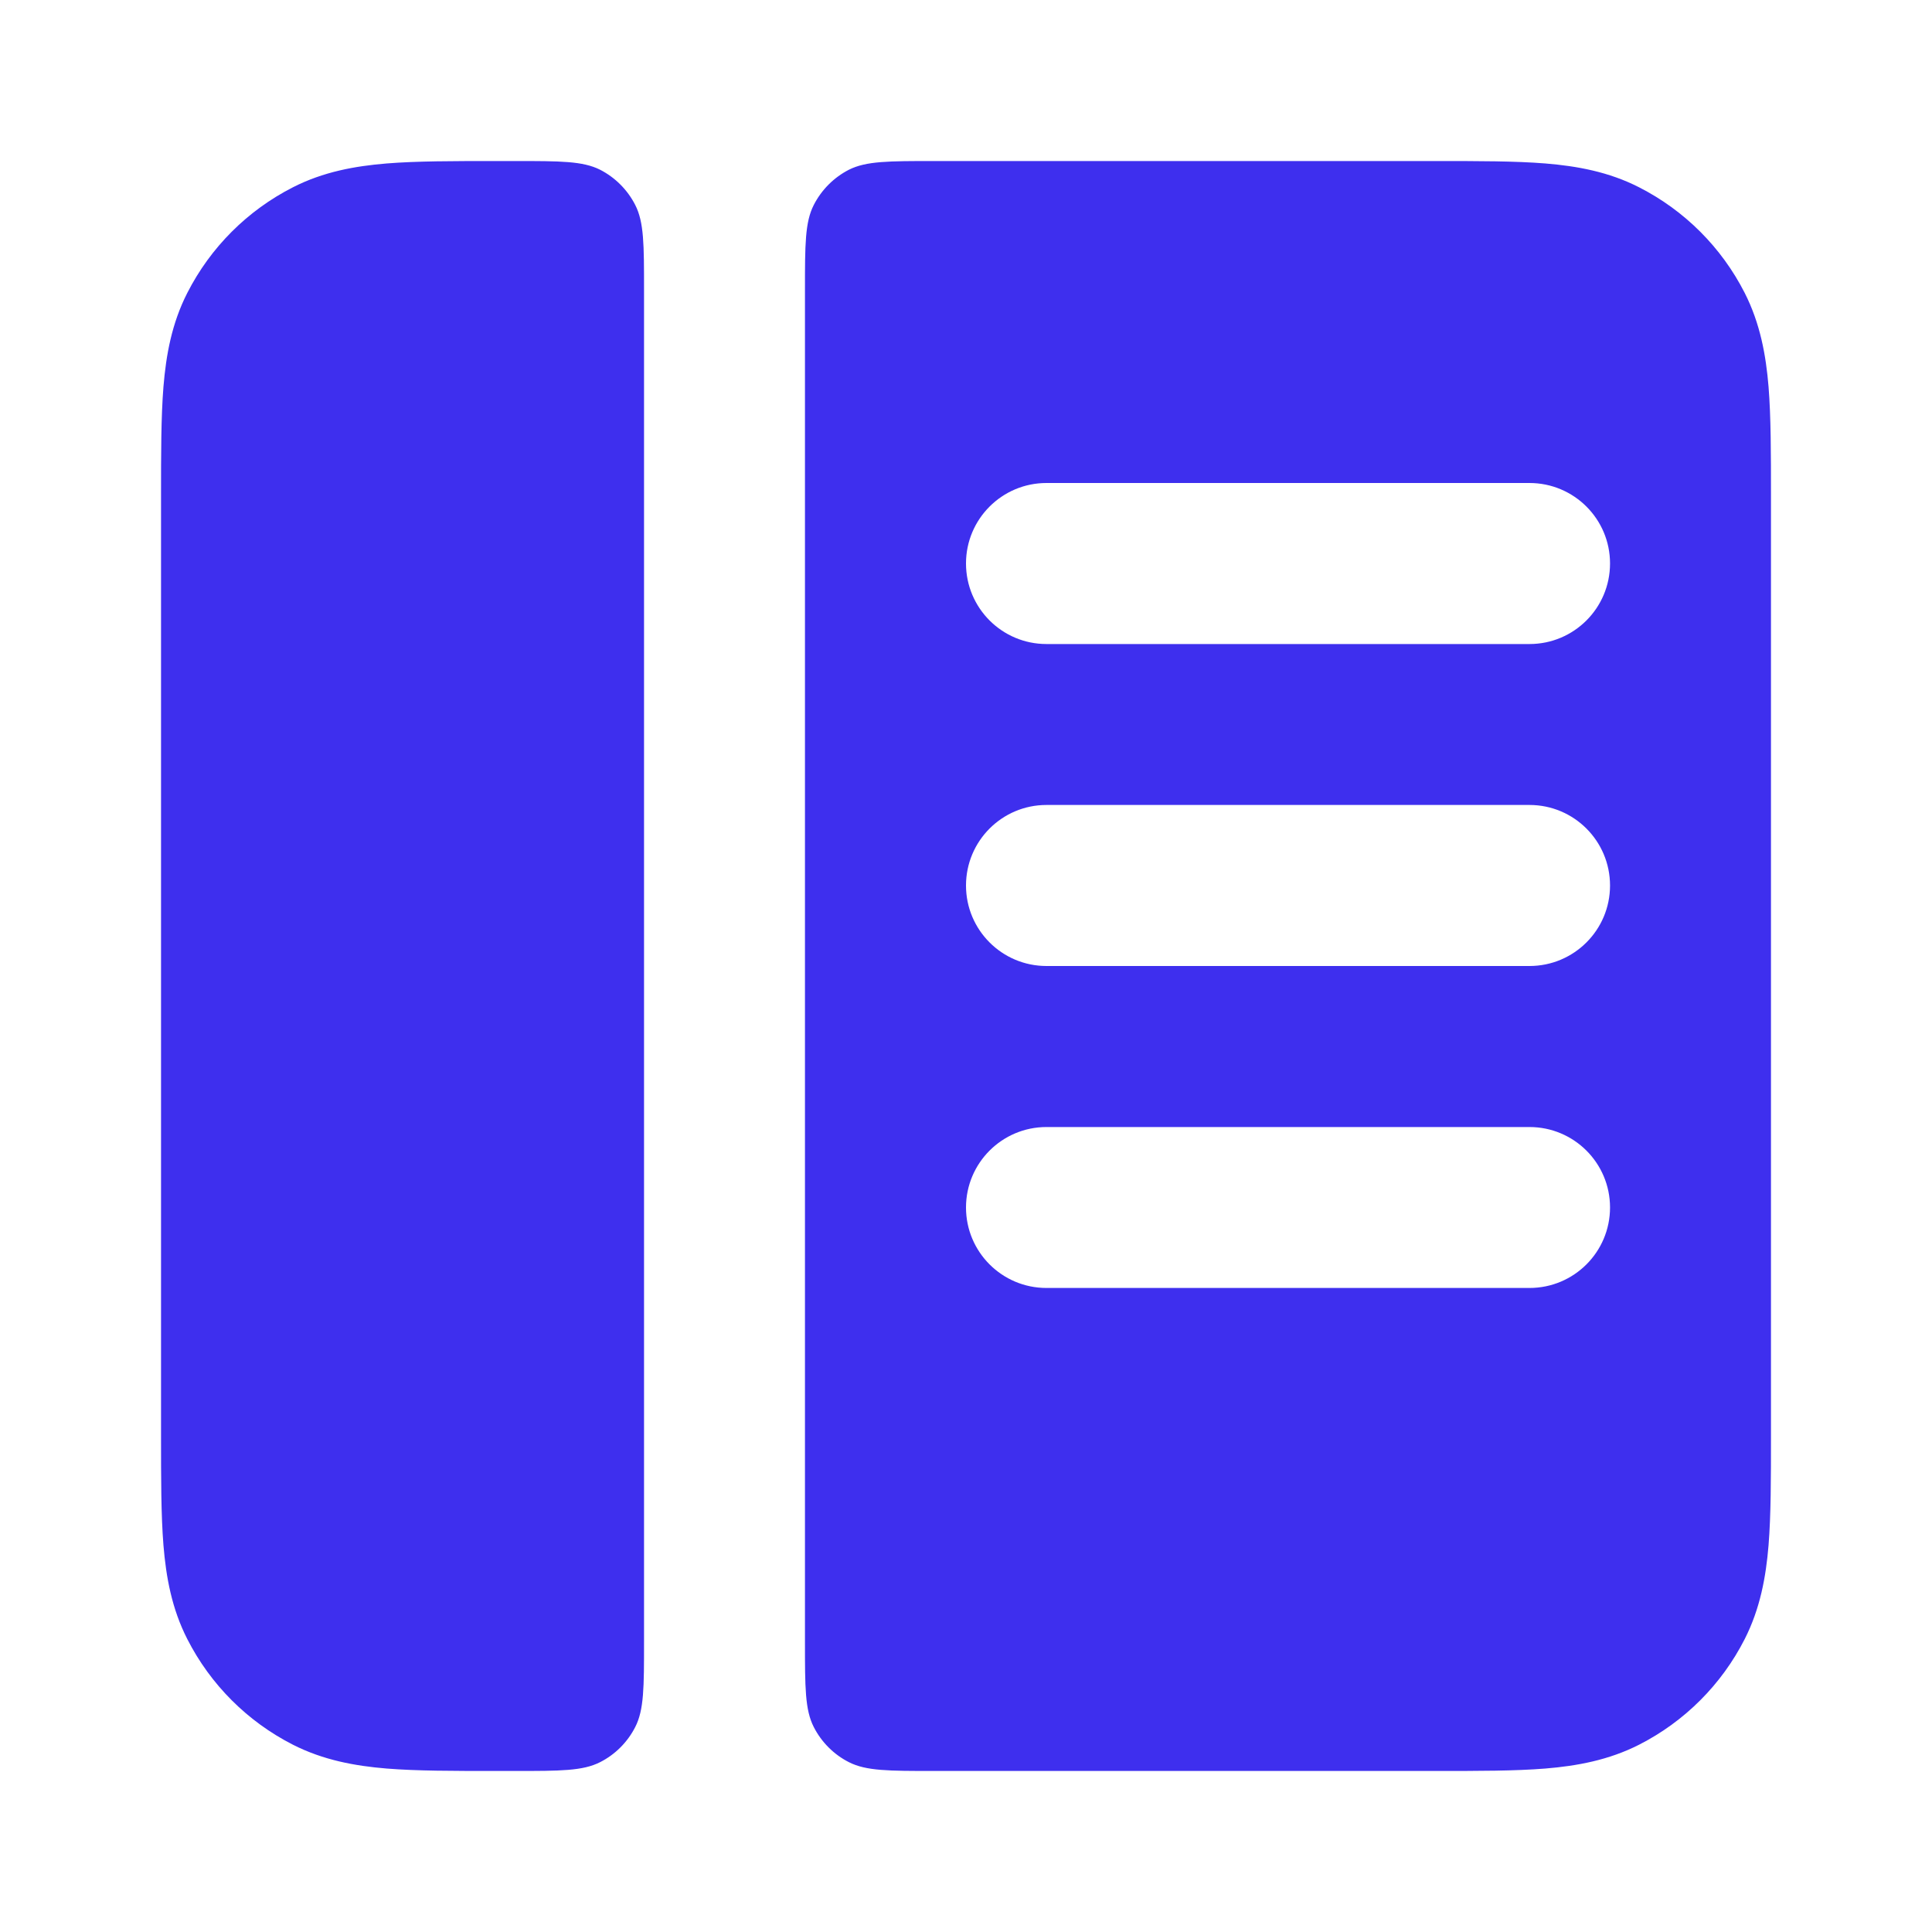
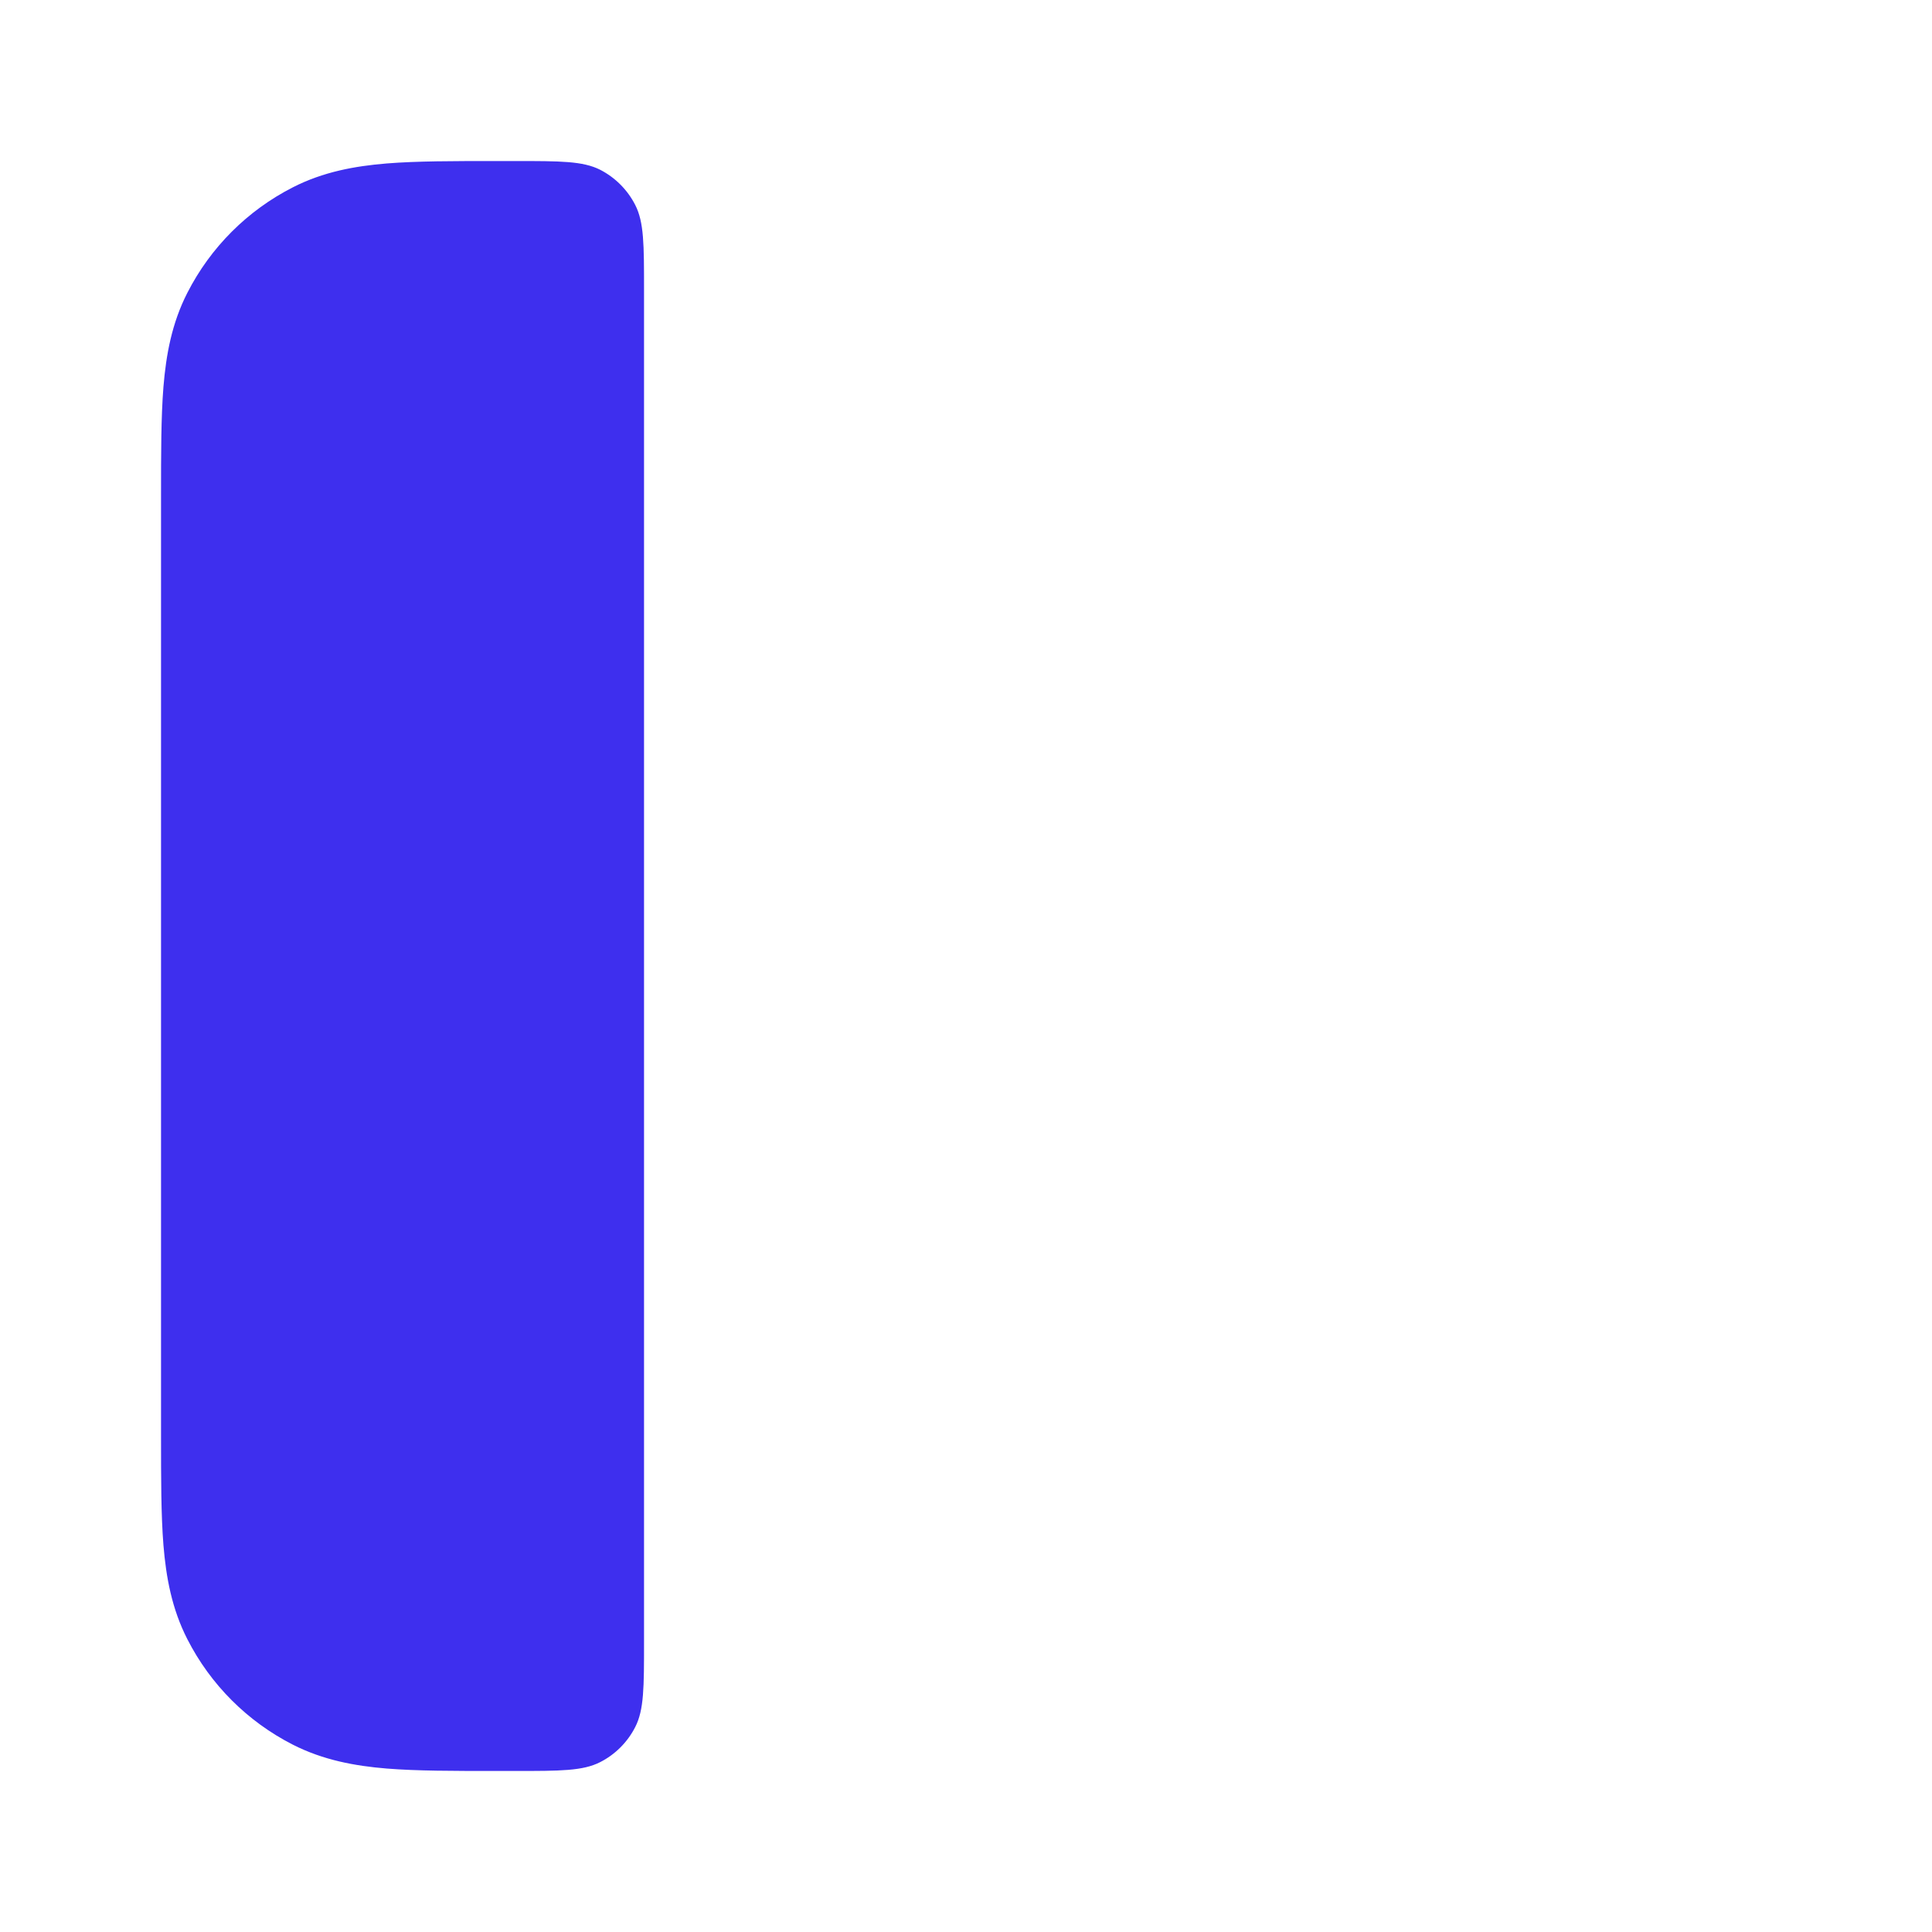
<svg xmlns="http://www.w3.org/2000/svg" width="20" height="20" viewBox="0 0 20 20" fill="none">
  <path d="M6.667 3C6.667 2.533 6.667 2.3 6.576 2.122C6.496 1.965 6.368 1.837 6.212 1.757C6.033 1.667 5.8 1.667 5.333 1.667H5.135C4.695 1.667 4.316 1.667 4.004 1.692C3.675 1.719 3.347 1.778 3.032 1.939C2.561 2.179 2.179 2.561 1.939 3.032C1.778 3.347 1.719 3.675 1.692 4.004C1.667 4.316 1.667 4.695 1.667 5.135V14.865C1.667 15.305 1.667 15.684 1.692 15.996C1.719 16.325 1.778 16.653 1.939 16.968C2.179 17.439 2.561 17.821 3.032 18.061C3.347 18.221 3.675 18.281 4.004 18.308C4.316 18.333 4.695 18.333 5.134 18.333H5.333C5.8 18.333 6.033 18.333 6.212 18.242C6.368 18.163 6.496 18.035 6.576 17.878C6.667 17.7 6.667 17.467 6.667 17L6.667 3Z" fill="#3E2FEE" />
-   <path fill-rule="evenodd" clip-rule="evenodd" d="M8.333 17C8.333 17.467 8.333 17.7 8.424 17.878C8.504 18.035 8.632 18.163 8.788 18.242C8.967 18.333 9.2 18.333 9.667 18.333H14.865C15.305 18.333 15.684 18.333 15.996 18.308C16.325 18.281 16.653 18.221 16.968 18.061C17.439 17.821 17.821 17.439 18.061 16.968C18.221 16.653 18.281 16.325 18.308 15.996C18.333 15.684 18.333 15.305 18.333 14.866V5.135C18.333 4.695 18.333 4.316 18.308 4.004C18.281 3.675 18.221 3.347 18.061 3.032C17.821 2.561 17.439 2.179 16.968 1.939C16.653 1.778 16.325 1.719 15.996 1.692C15.684 1.667 15.305 1.667 14.865 1.667H9.667C9.2 1.667 8.967 1.667 8.788 1.757C8.632 1.837 8.504 1.965 8.424 2.122C8.333 2.3 8.333 2.533 8.333 3L8.333 17ZM10 5.833C10 5.373 10.373 5 10.833 5H15.833C16.294 5 16.667 5.373 16.667 5.833C16.667 6.294 16.294 6.667 15.833 6.667H10.833C10.373 6.667 10 6.294 10 5.833ZM10.833 8.333C10.373 8.333 10 8.706 10 9.167C10 9.627 10.373 10 10.833 10H15.833C16.294 10 16.667 9.627 16.667 9.167C16.667 8.706 16.294 8.333 15.833 8.333H10.833ZM10.833 11.667C10.373 11.667 10 12.04 10 12.5C10 12.96 10.373 13.333 10.833 13.333H15.833C16.294 13.333 16.667 12.96 16.667 12.5C16.667 12.04 16.294 11.667 15.833 11.667H10.833Z" fill="#3E2FEE" />
</svg>